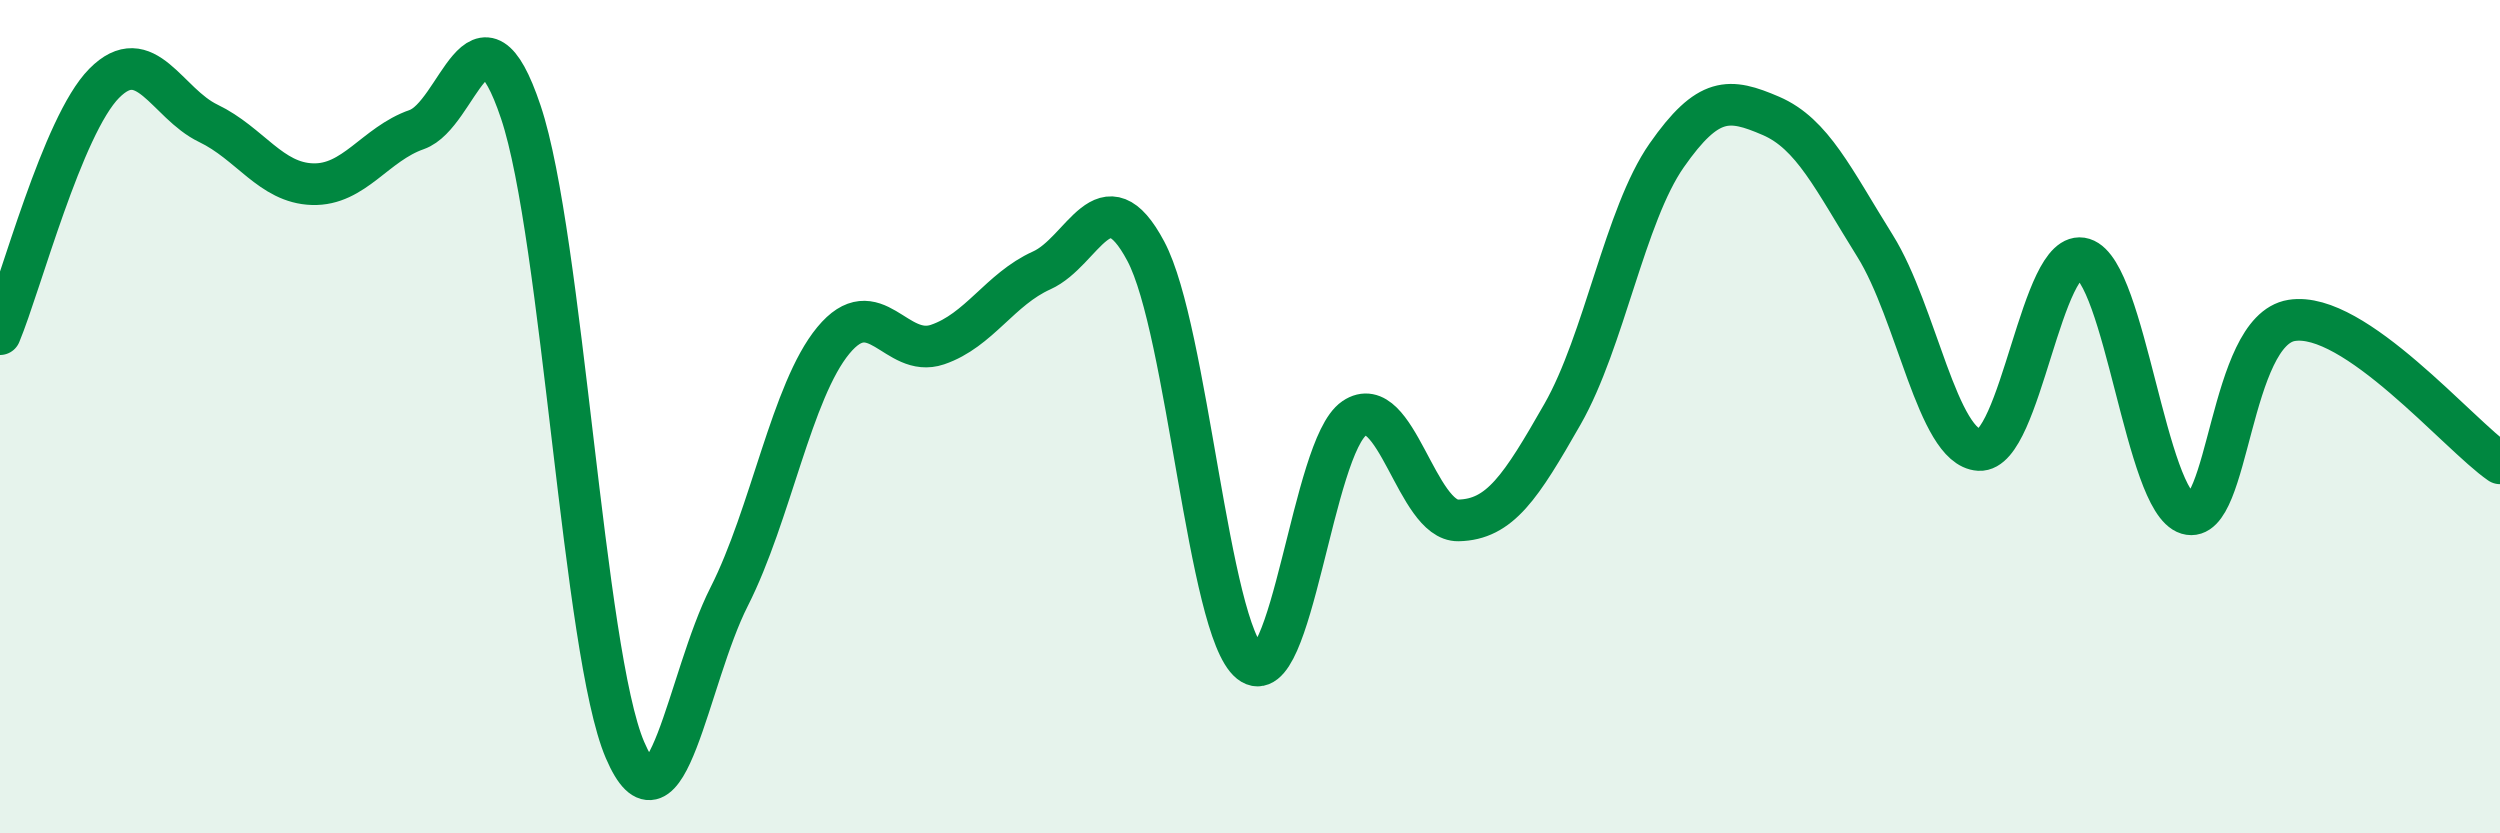
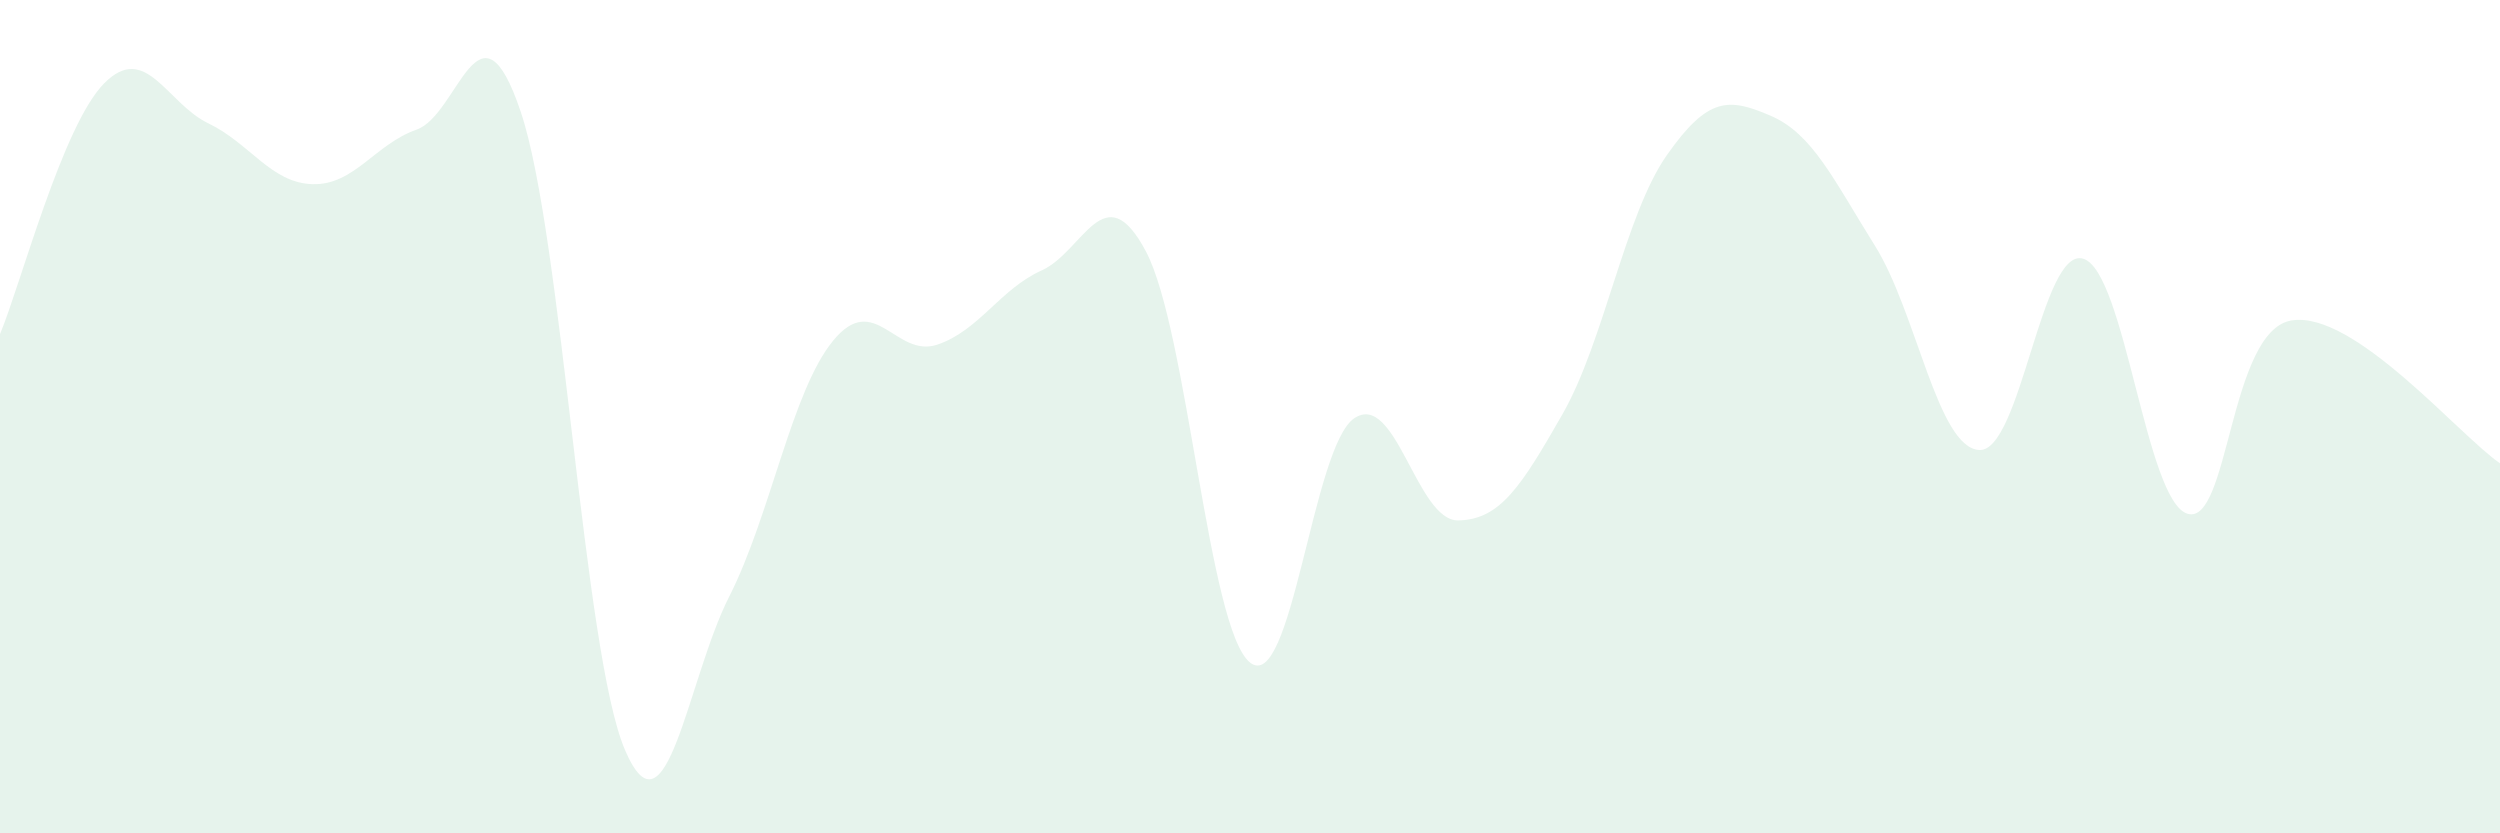
<svg xmlns="http://www.w3.org/2000/svg" width="60" height="20" viewBox="0 0 60 20">
  <path d="M 0,8.02 C 0.5,6.82 1.5,3.01 2.5,2 C 3.5,0.99 4,2.48 5,2.96 C 6,3.44 6.5,4.39 7.5,4.42 C 8.5,4.45 9,3.46 10,3.11 C 11,2.76 11.5,-0.29 12.5,2.69 C 13.5,5.67 14,15.67 15,18 C 16,20.33 16.5,16.29 17.5,14.32 C 18.5,12.35 19,9.38 20,8.17 C 21,6.96 21.5,8.61 22.5,8.27 C 23.5,7.93 24,6.94 25,6.49 C 26,6.04 26.5,4.15 27.5,6.03 C 28.5,7.91 29,15.1 30,15.9 C 31,16.7 31.5,10.72 32.5,10.04 C 33.5,9.36 34,12.51 35,12.49 C 36,12.47 36.5,11.69 37.5,9.94 C 38.5,8.19 39,5.16 40,3.73 C 41,2.3 41.5,2.35 42.5,2.78 C 43.5,3.21 44,4.3 45,5.9 C 46,7.5 46.5,10.74 47.5,10.8 C 48.5,10.86 49,5.9 50,6.21 C 51,6.52 51.5,12.03 52.5,12.33 C 53.5,12.63 53.5,7.93 55,7.69 C 56.5,7.45 59,10.43 60,11.12L60 20L0 20Z" fill="#008740" opacity="0.1" stroke-linecap="round" stroke-linejoin="round" />
-   <path d="M 0,8.02 C 0.5,6.82 1.5,3.01 2.5,2 C 3.5,0.99 4,2.48 5,2.96 C 6,3.44 6.5,4.39 7.5,4.42 C 8.5,4.45 9,3.46 10,3.11 C 11,2.76 11.5,-0.29 12.5,2.69 C 13.5,5.67 14,15.67 15,18 C 16,20.33 16.5,16.29 17.5,14.32 C 18.5,12.35 19,9.38 20,8.17 C 21,6.96 21.5,8.61 22.5,8.27 C 23.5,7.93 24,6.94 25,6.49 C 26,6.04 26.5,4.15 27.5,6.03 C 28.5,7.91 29,15.1 30,15.9 C 31,16.7 31.5,10.72 32.5,10.04 C 33.5,9.36 34,12.51 35,12.49 C 36,12.47 36.5,11.69 37.5,9.94 C 38.5,8.19 39,5.16 40,3.73 C 41,2.3 41.5,2.35 42.5,2.78 C 43.5,3.21 44,4.3 45,5.9 C 46,7.5 46.5,10.74 47.5,10.8 C 48.5,10.86 49,5.9 50,6.21 C 51,6.52 51.5,12.03 52.5,12.33 C 53.5,12.63 53.5,7.93 55,7.69 C 56.5,7.45 59,10.43 60,11.12" stroke="#008740" stroke-width="1" fill="none" stroke-linecap="round" stroke-linejoin="round" />
</svg>